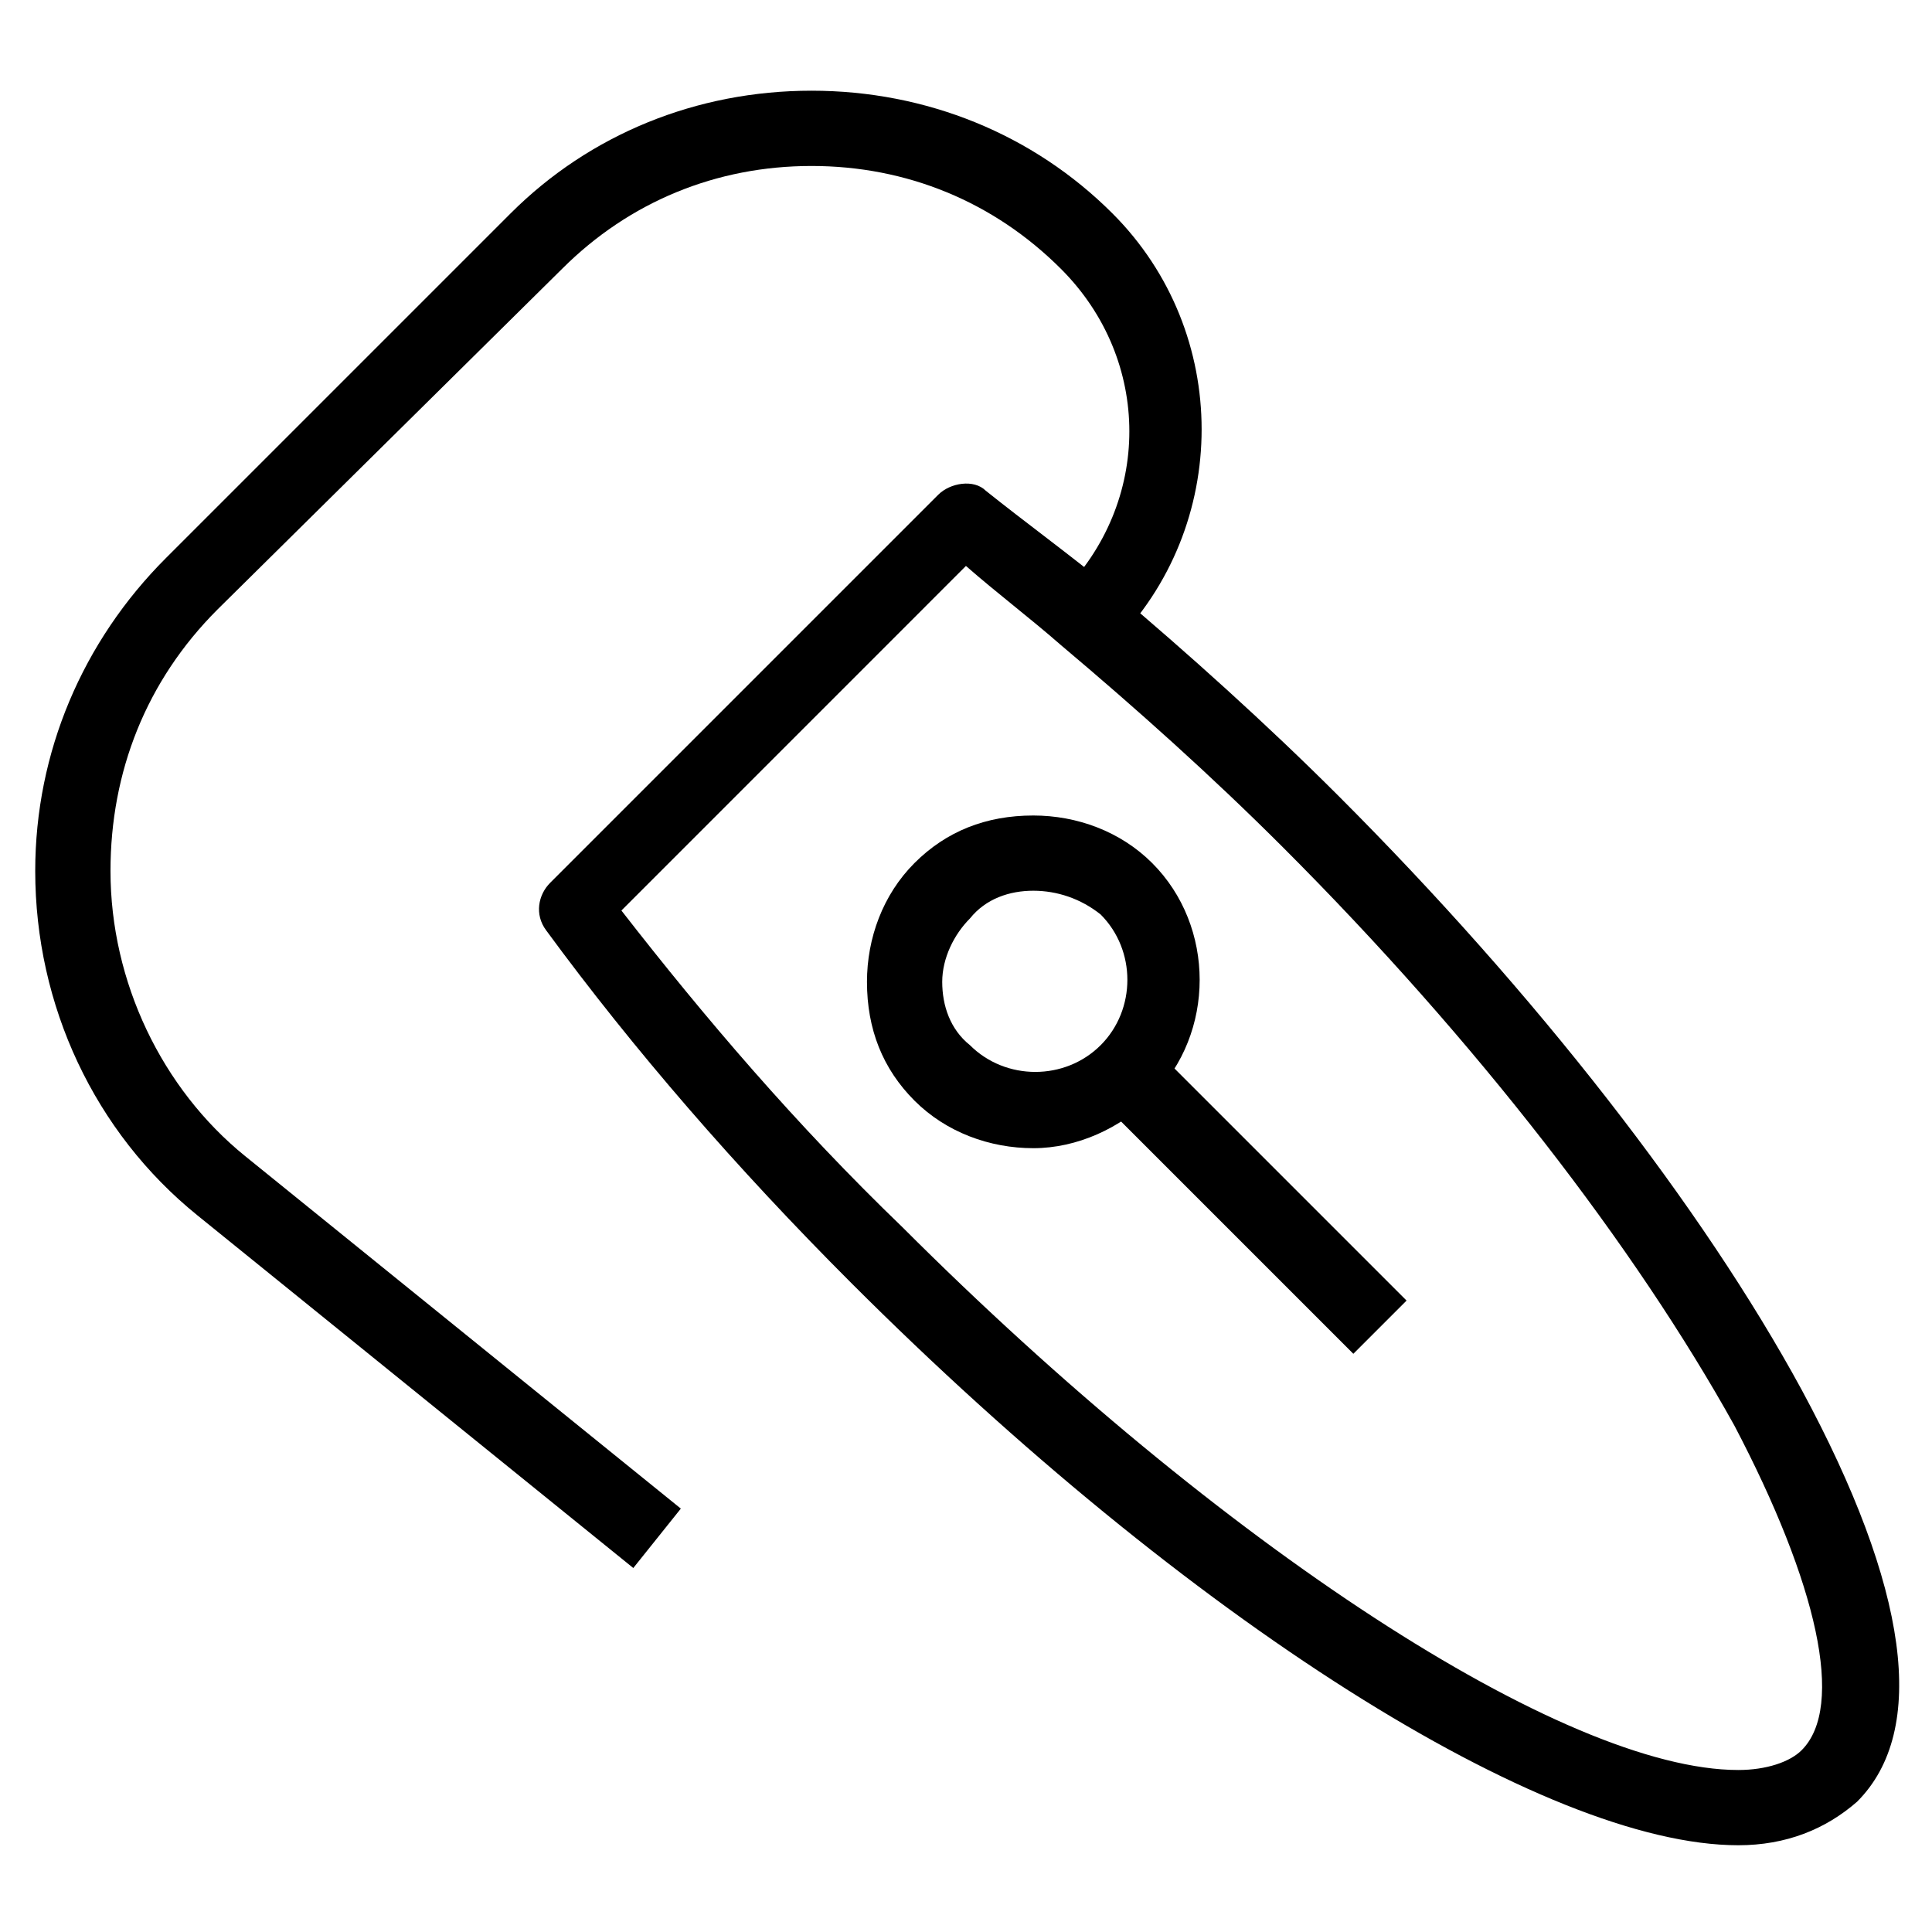
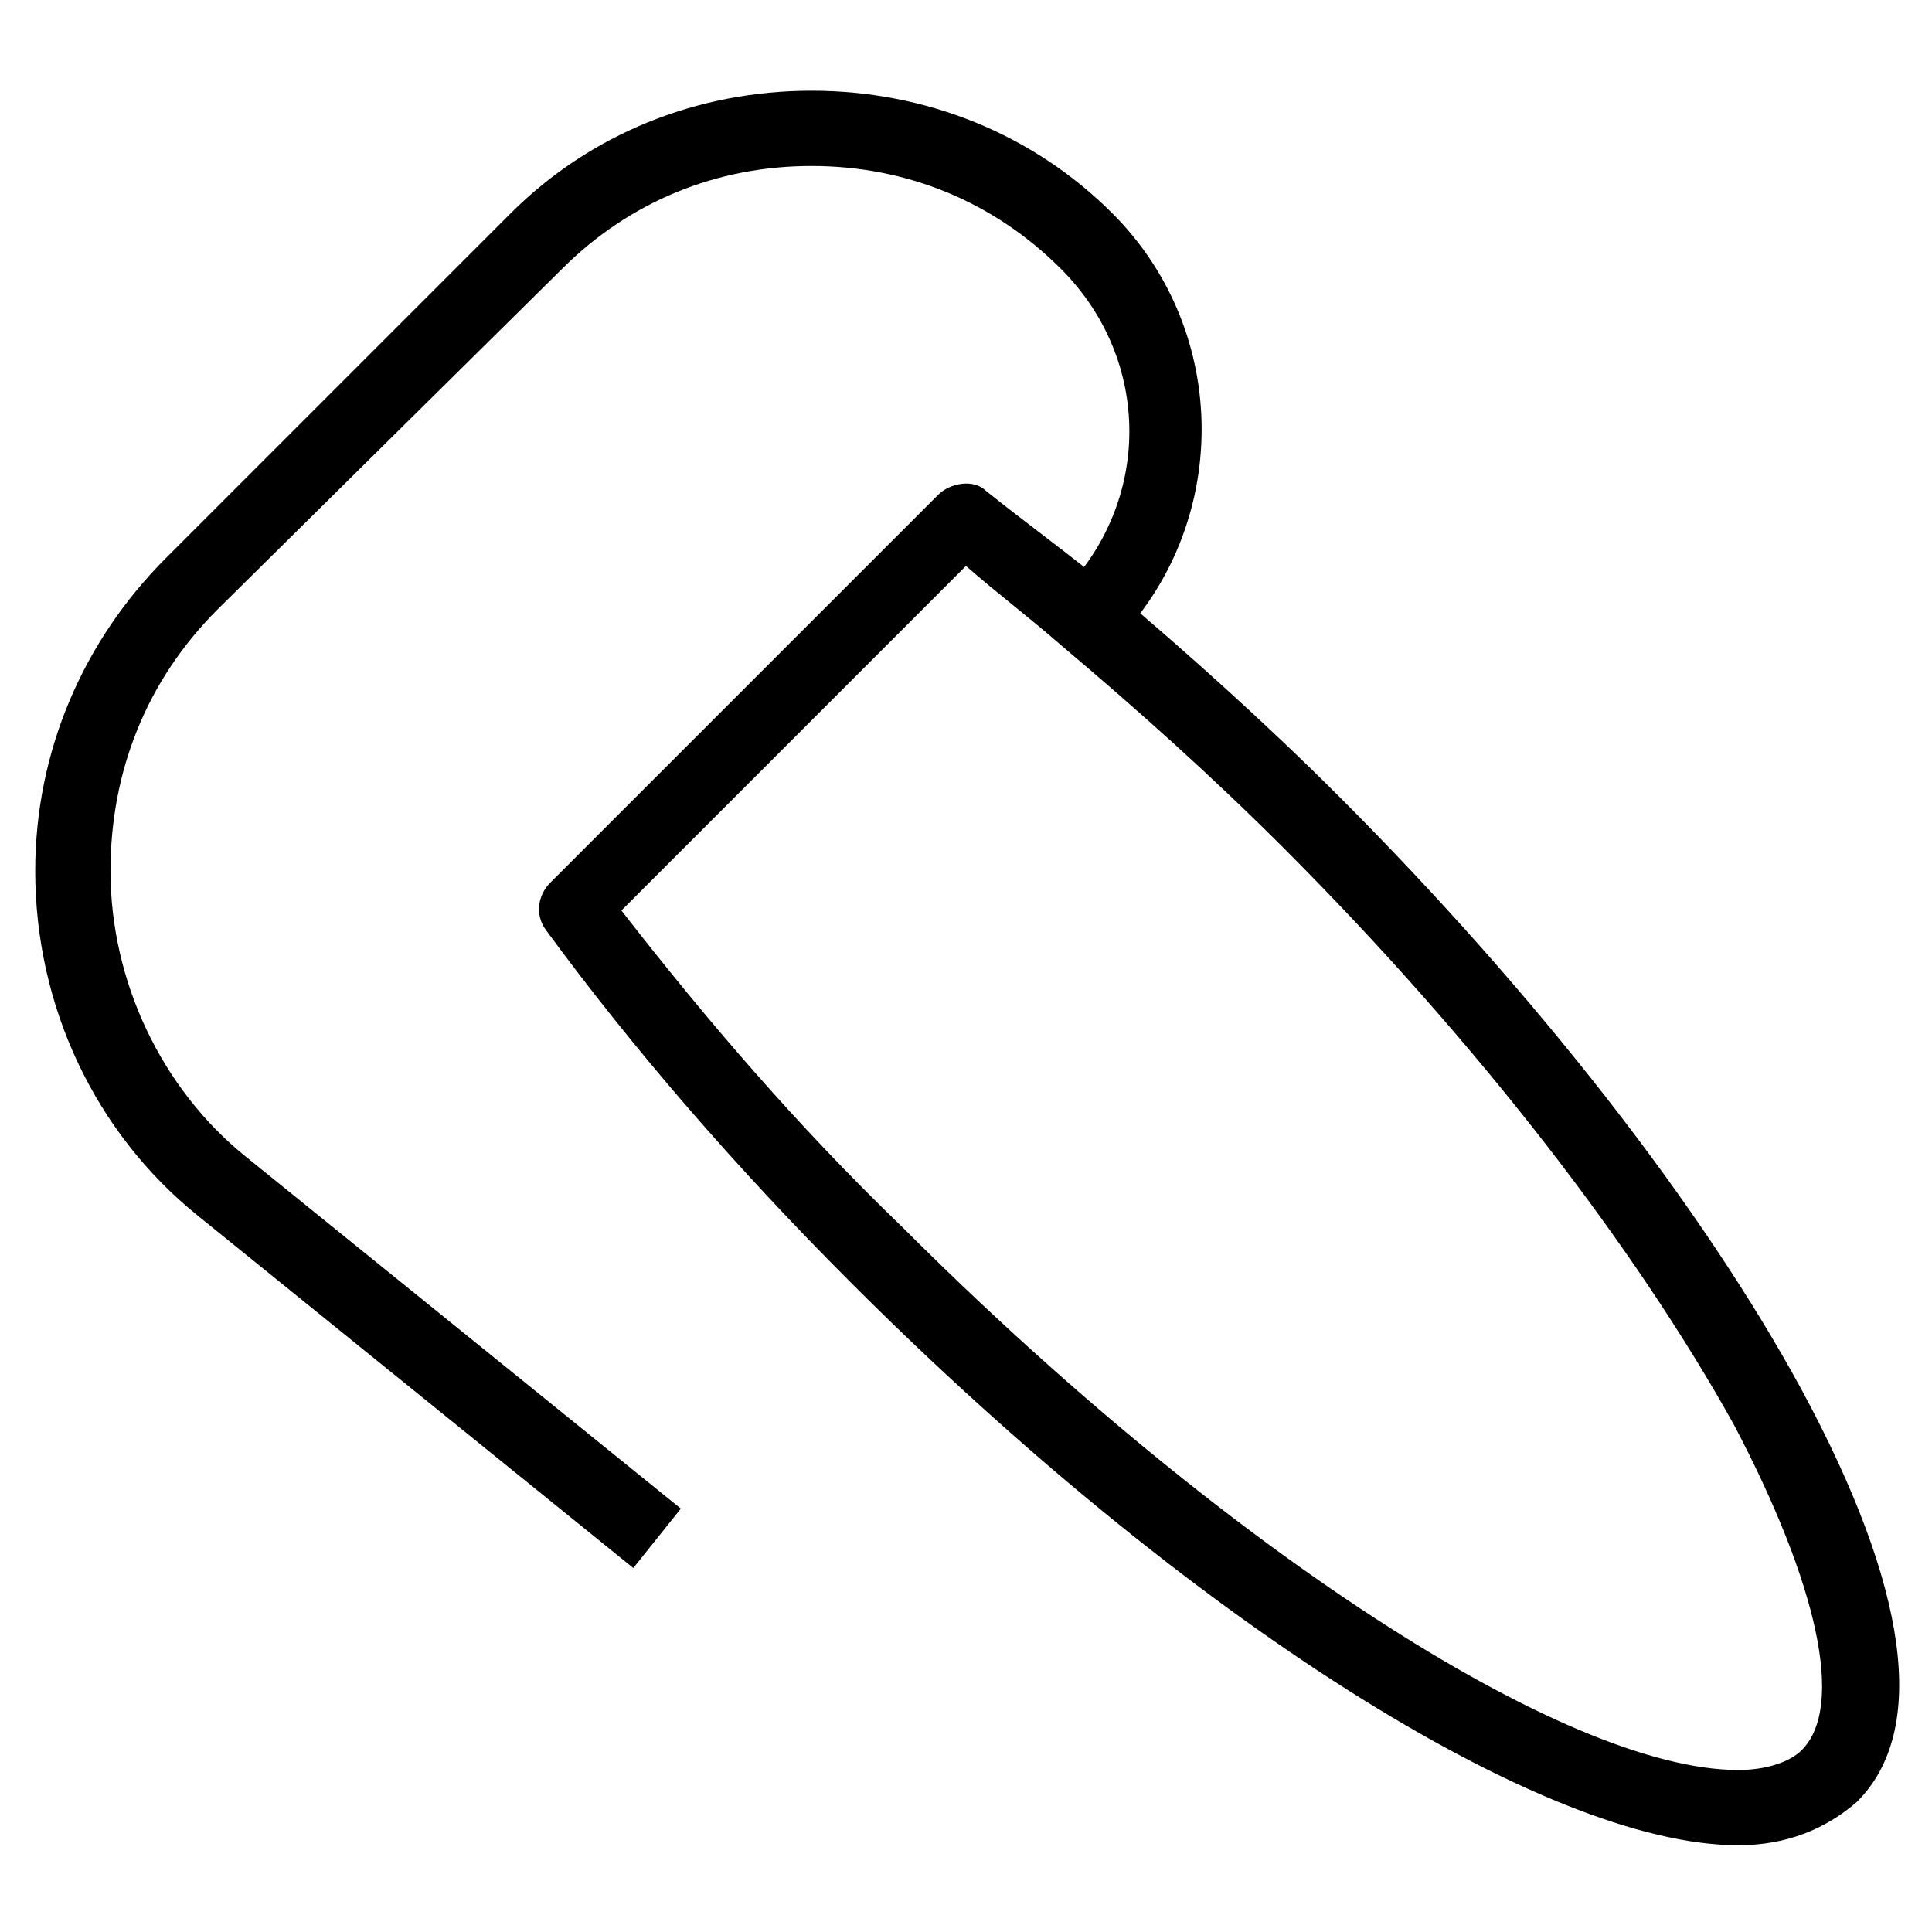
<svg xmlns="http://www.w3.org/2000/svg" fill="#000000" width="800px" height="800px" version="1.1" viewBox="144 144 512 512">
  <g>
    <path d="m604.67 633.01c-51.43 0-145.89-59.828-235.11-149.04-30.438-30.438-57.727-61.926-80.82-93.414-3.148-4.199-2.098-9.445 1.051-12.594l102.86-102.86c3.148-3.148 9.445-4.199 12.594-1.051 10.496 8.398 22.043 16.793 33.586 26.238 19.941 16.793 40.934 35.688 59.828 54.578 52.48 52.48 96.562 109.16 122.8 157.44 28.34 52.48 33.586 90.266 14.695 109.16-8.398 7.344-18.895 11.543-31.488 11.543zm-295.99-247.71c22.043 28.34 46.184 56.68 74.523 83.969 83.969 83.969 175.29 143.8 221.46 143.8 7.348 0 13.645-2.098 16.793-5.246 11.547-11.547 4.199-44.082-17.844-86.066-26.238-47.238-68.223-101.82-119.66-153.25-18.895-18.895-38.836-36.734-58.777-53.531-8.398-7.348-16.793-13.645-25.191-20.992z" />
    <path d="m311.83 559.54-115.46-93.414c-27.289-22.043-43.035-55.629-43.035-91.316 0-31.488 12.594-60.879 34.637-82.918l91.316-91.316c20.992-20.992 49.332-32.539 79.77-32.539 30.441 0 58.777 11.547 79.77 32.539 31.488 31.488 31.488 82.918 0 114.41l-13.645-13.645c24.141-24.141 24.141-61.926 0-86.066-17.844-17.844-40.934-27.289-66.125-27.289s-48.281 9.445-66.125 27.289l-91.312 90.266c-18.895 18.895-28.34 43.035-28.34 69.273 0 29.391 13.645 57.727 35.688 75.57l115.46 93.414z" />
-     <path d="m417.84 448.28c-11.547 0-23.09-4.199-31.488-12.594-8.398-8.398-12.594-18.895-12.594-31.488 0-11.547 4.199-23.09 12.594-31.488 8.398-8.398 18.895-12.594 31.488-12.594 11.547 0 23.09 4.199 31.488 12.594 16.793 16.793 16.793 45.133 0 61.926-8.395 8.395-19.941 13.645-31.488 13.645zm0-68.227c-6.297 0-12.594 2.098-16.793 7.348-4.199 4.199-7.348 10.496-7.348 16.793 0 6.297 2.098 12.594 7.348 16.793 9.445 9.445 25.191 9.445 34.637 0 9.445-9.445 9.445-25.191 0-34.637-5.246-4.195-11.543-6.297-17.844-6.297z" />
-     <path d="m502.65 502.77-67.539-67.539 14.102-14.102 67.539 67.539z" />
  </g>
</svg>